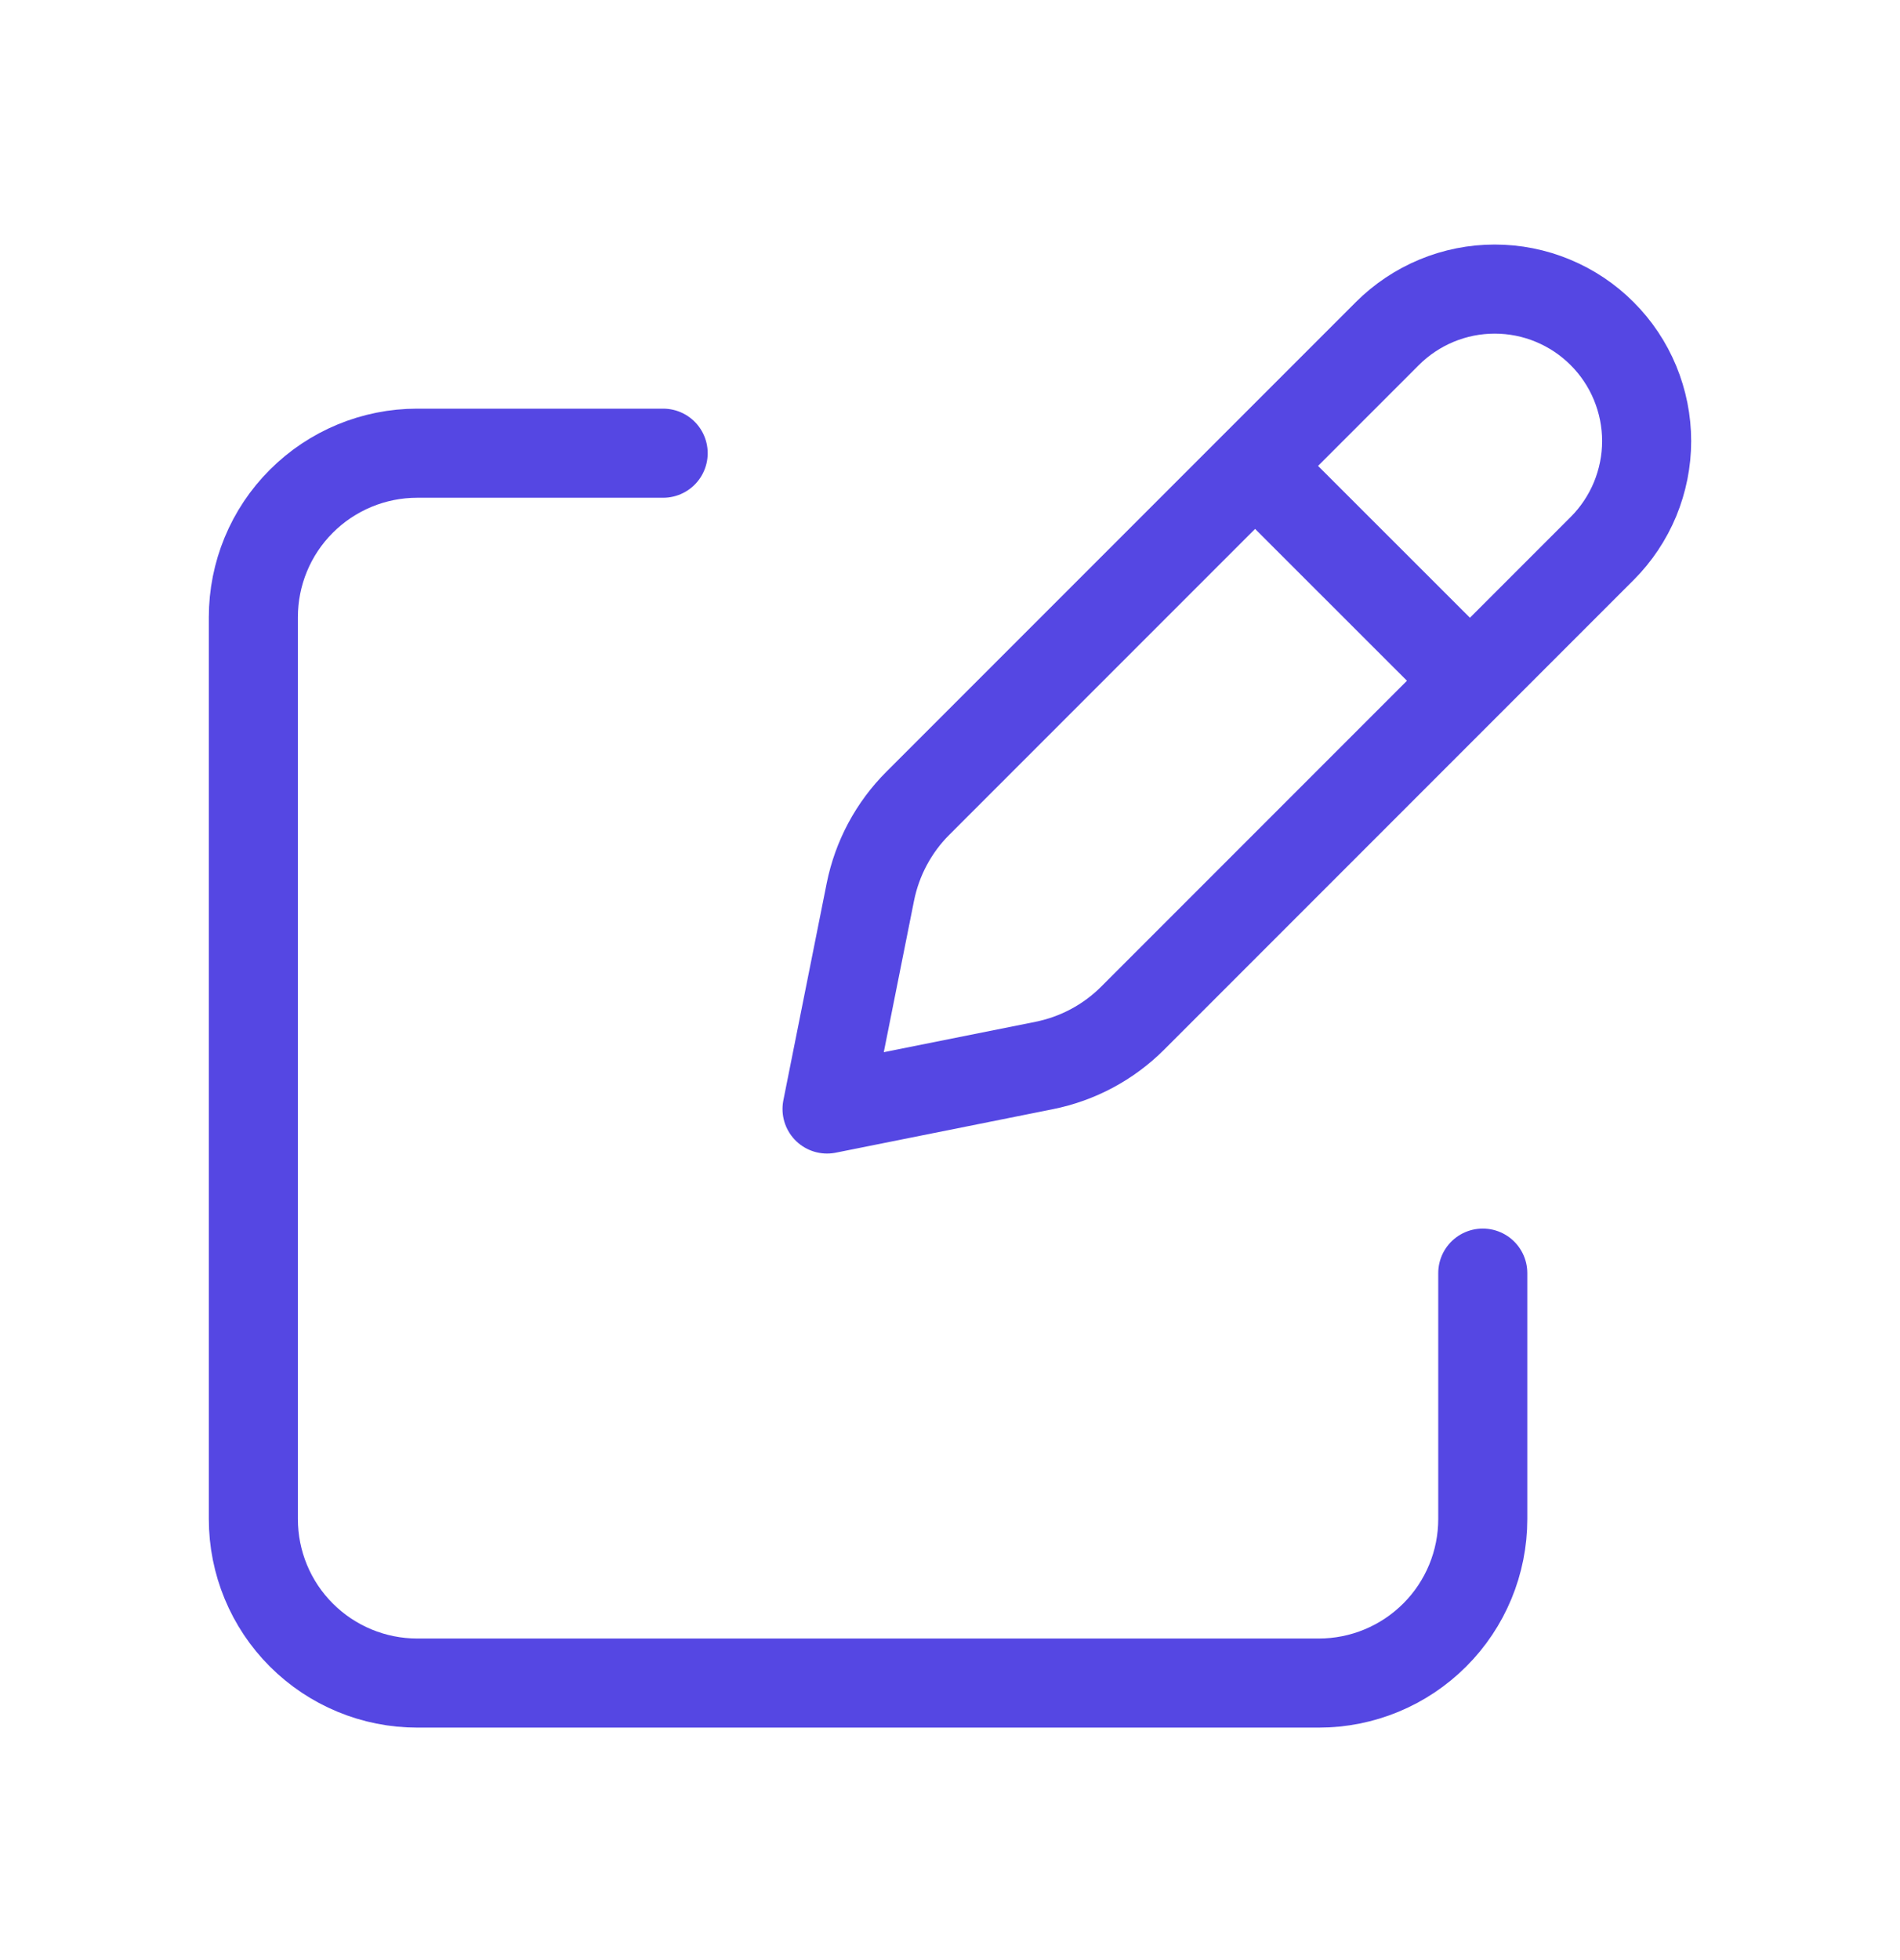
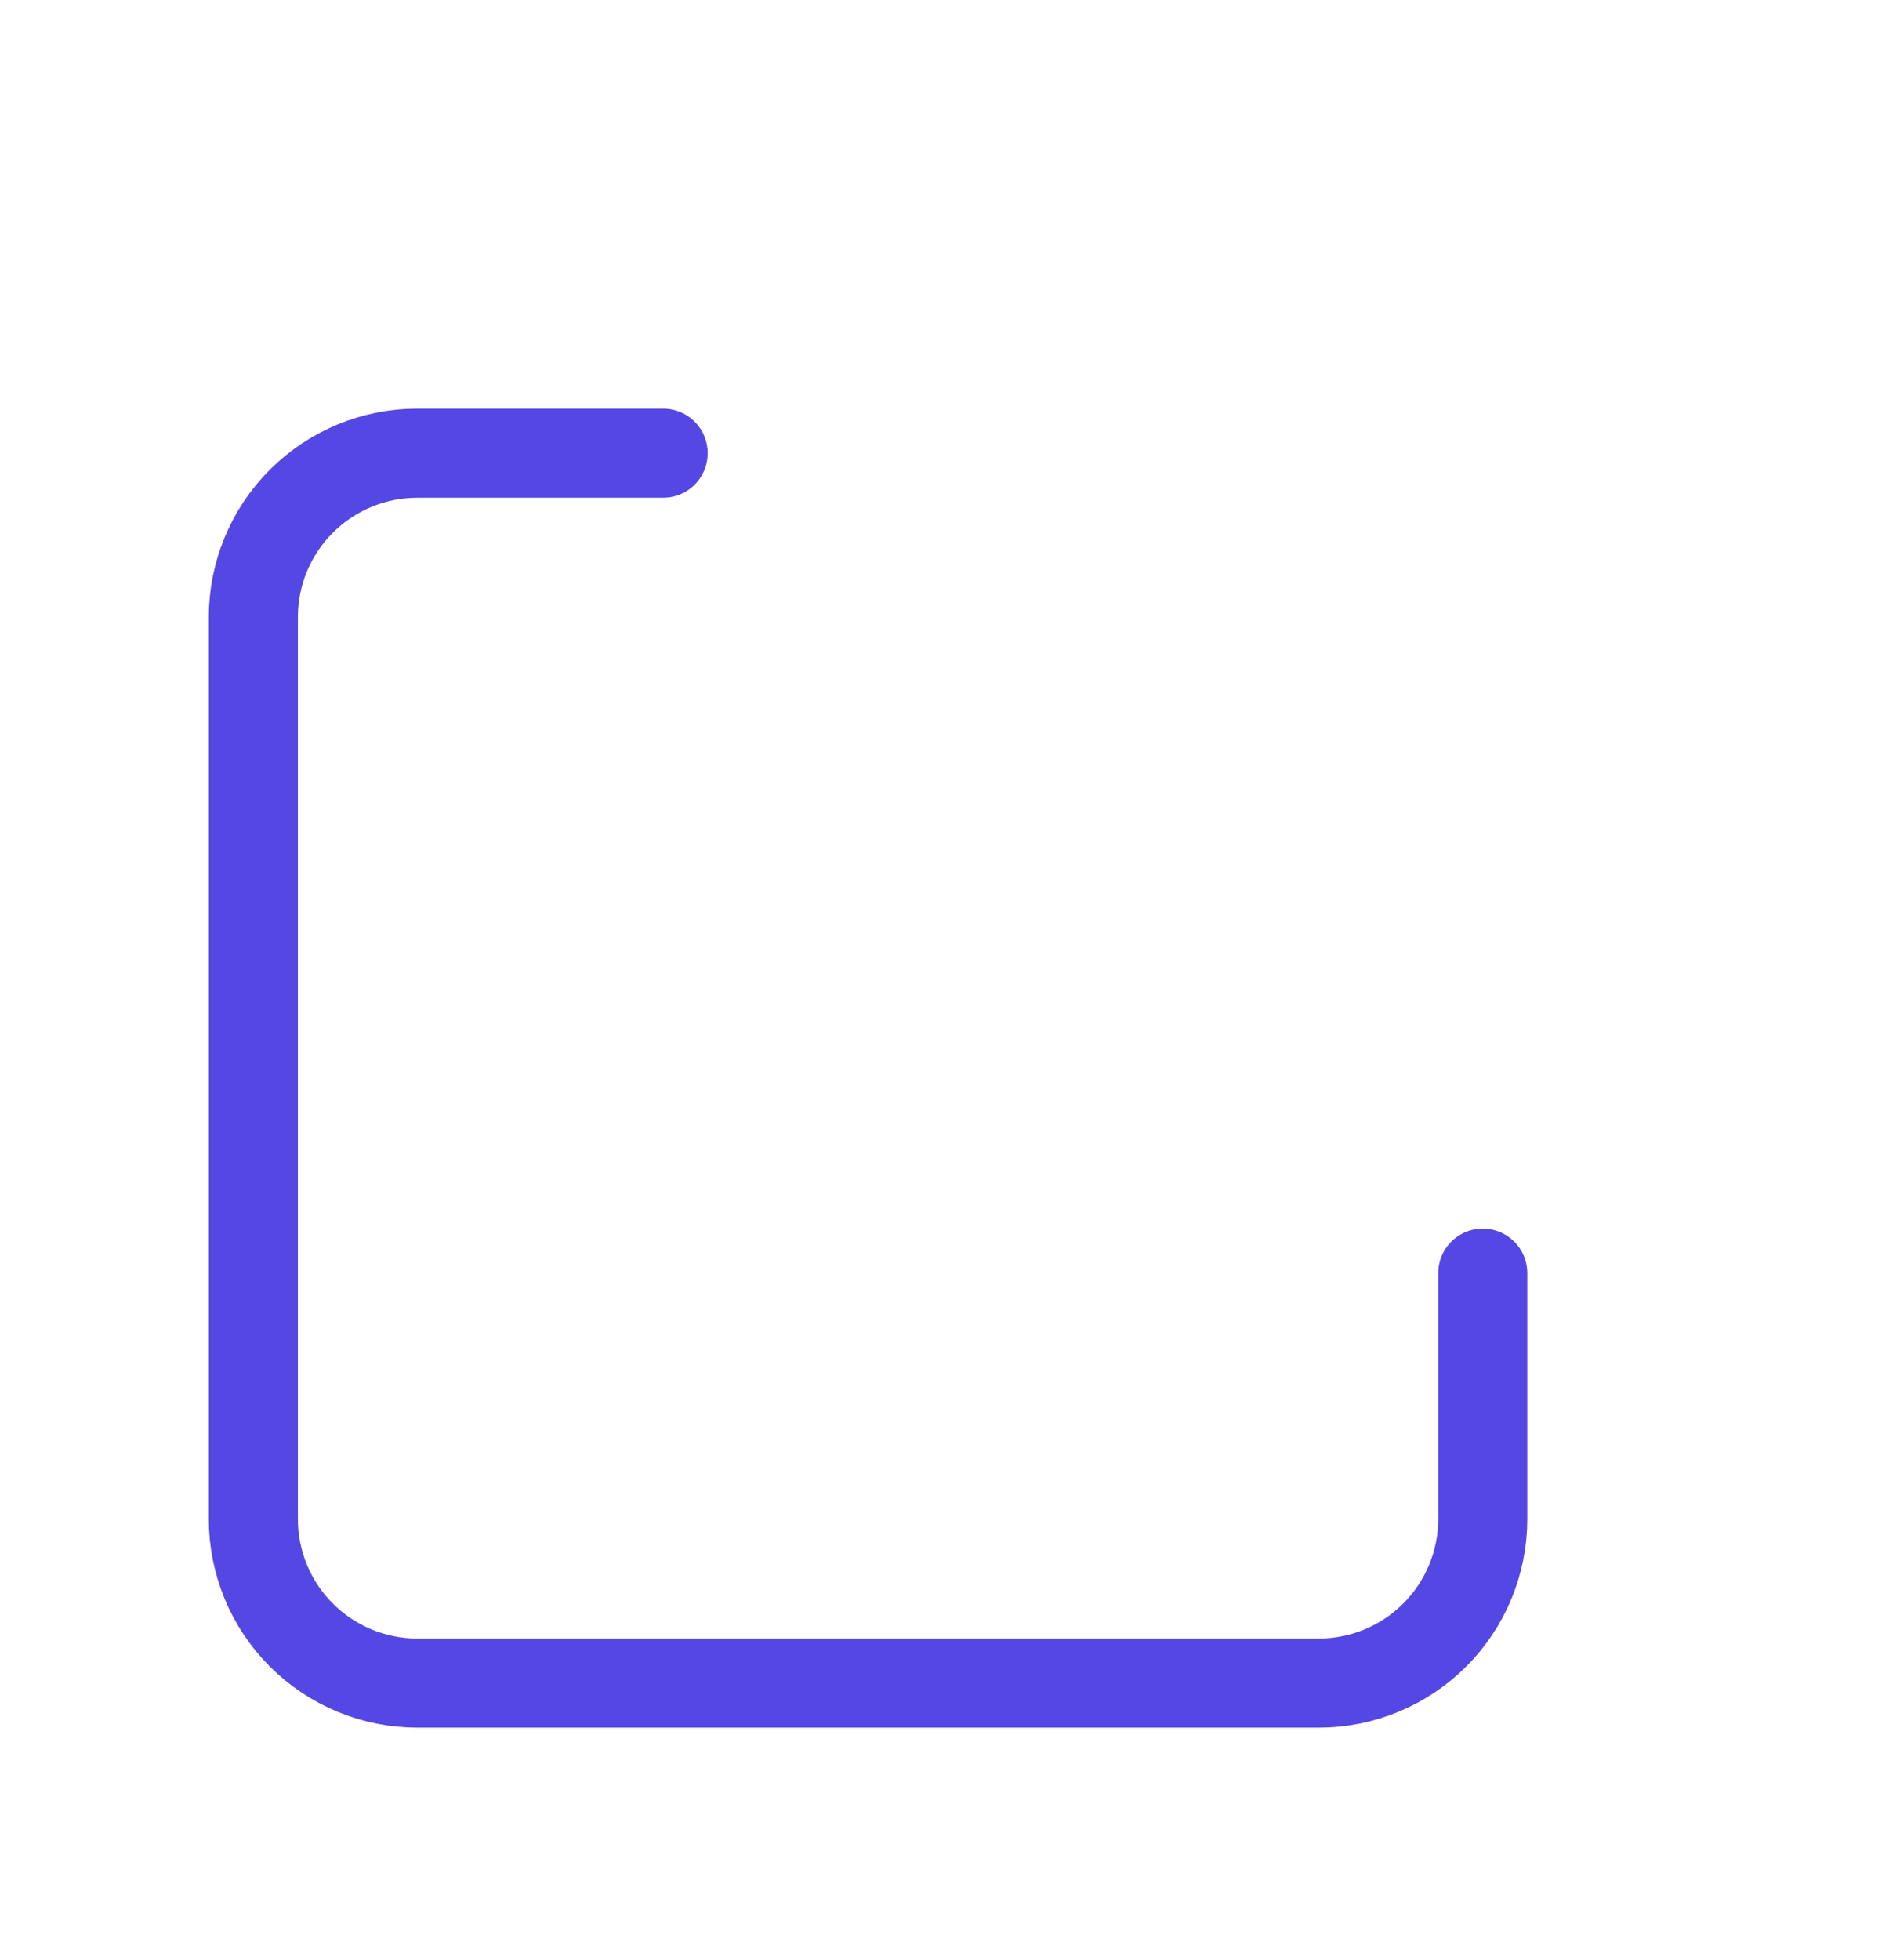
<svg xmlns="http://www.w3.org/2000/svg" width="32" height="33" viewBox="0 0 32 33" fill="none">
-   <path d="M21.485 8.191L24.409 11.113M23.365 5.617L15.46 13.522C15.051 13.93 14.773 14.45 14.659 15.016L13.929 18.671L17.584 17.939C18.15 17.826 18.669 17.549 19.078 17.14L26.983 9.235C27.221 8.997 27.409 8.715 27.538 8.405C27.666 8.094 27.733 7.761 27.733 7.426C27.733 7.09 27.666 6.757 27.538 6.447C27.409 6.136 27.221 5.854 26.983 5.617C26.746 5.379 26.464 5.191 26.153 5.062C25.843 4.933 25.51 4.867 25.174 4.867C24.838 4.867 24.506 4.933 24.195 5.062C23.885 5.191 23.603 5.379 23.365 5.617Z" stroke="#5547E3" stroke-width="1.5" stroke-linecap="round" stroke-linejoin="round" />
  <path d="M24.973 21.434V25.575C24.973 26.307 24.682 27.01 24.164 27.527C23.646 28.045 22.944 28.336 22.212 28.336H7.027C6.295 28.336 5.593 28.045 5.075 27.527C4.557 27.01 4.267 26.307 4.267 25.575V10.391C4.267 9.658 4.557 8.956 5.075 8.439C5.593 7.921 6.295 7.63 7.027 7.63H11.169" stroke="#5547E3" stroke-width="1.5" stroke-linecap="round" stroke-linejoin="round" />
</svg>